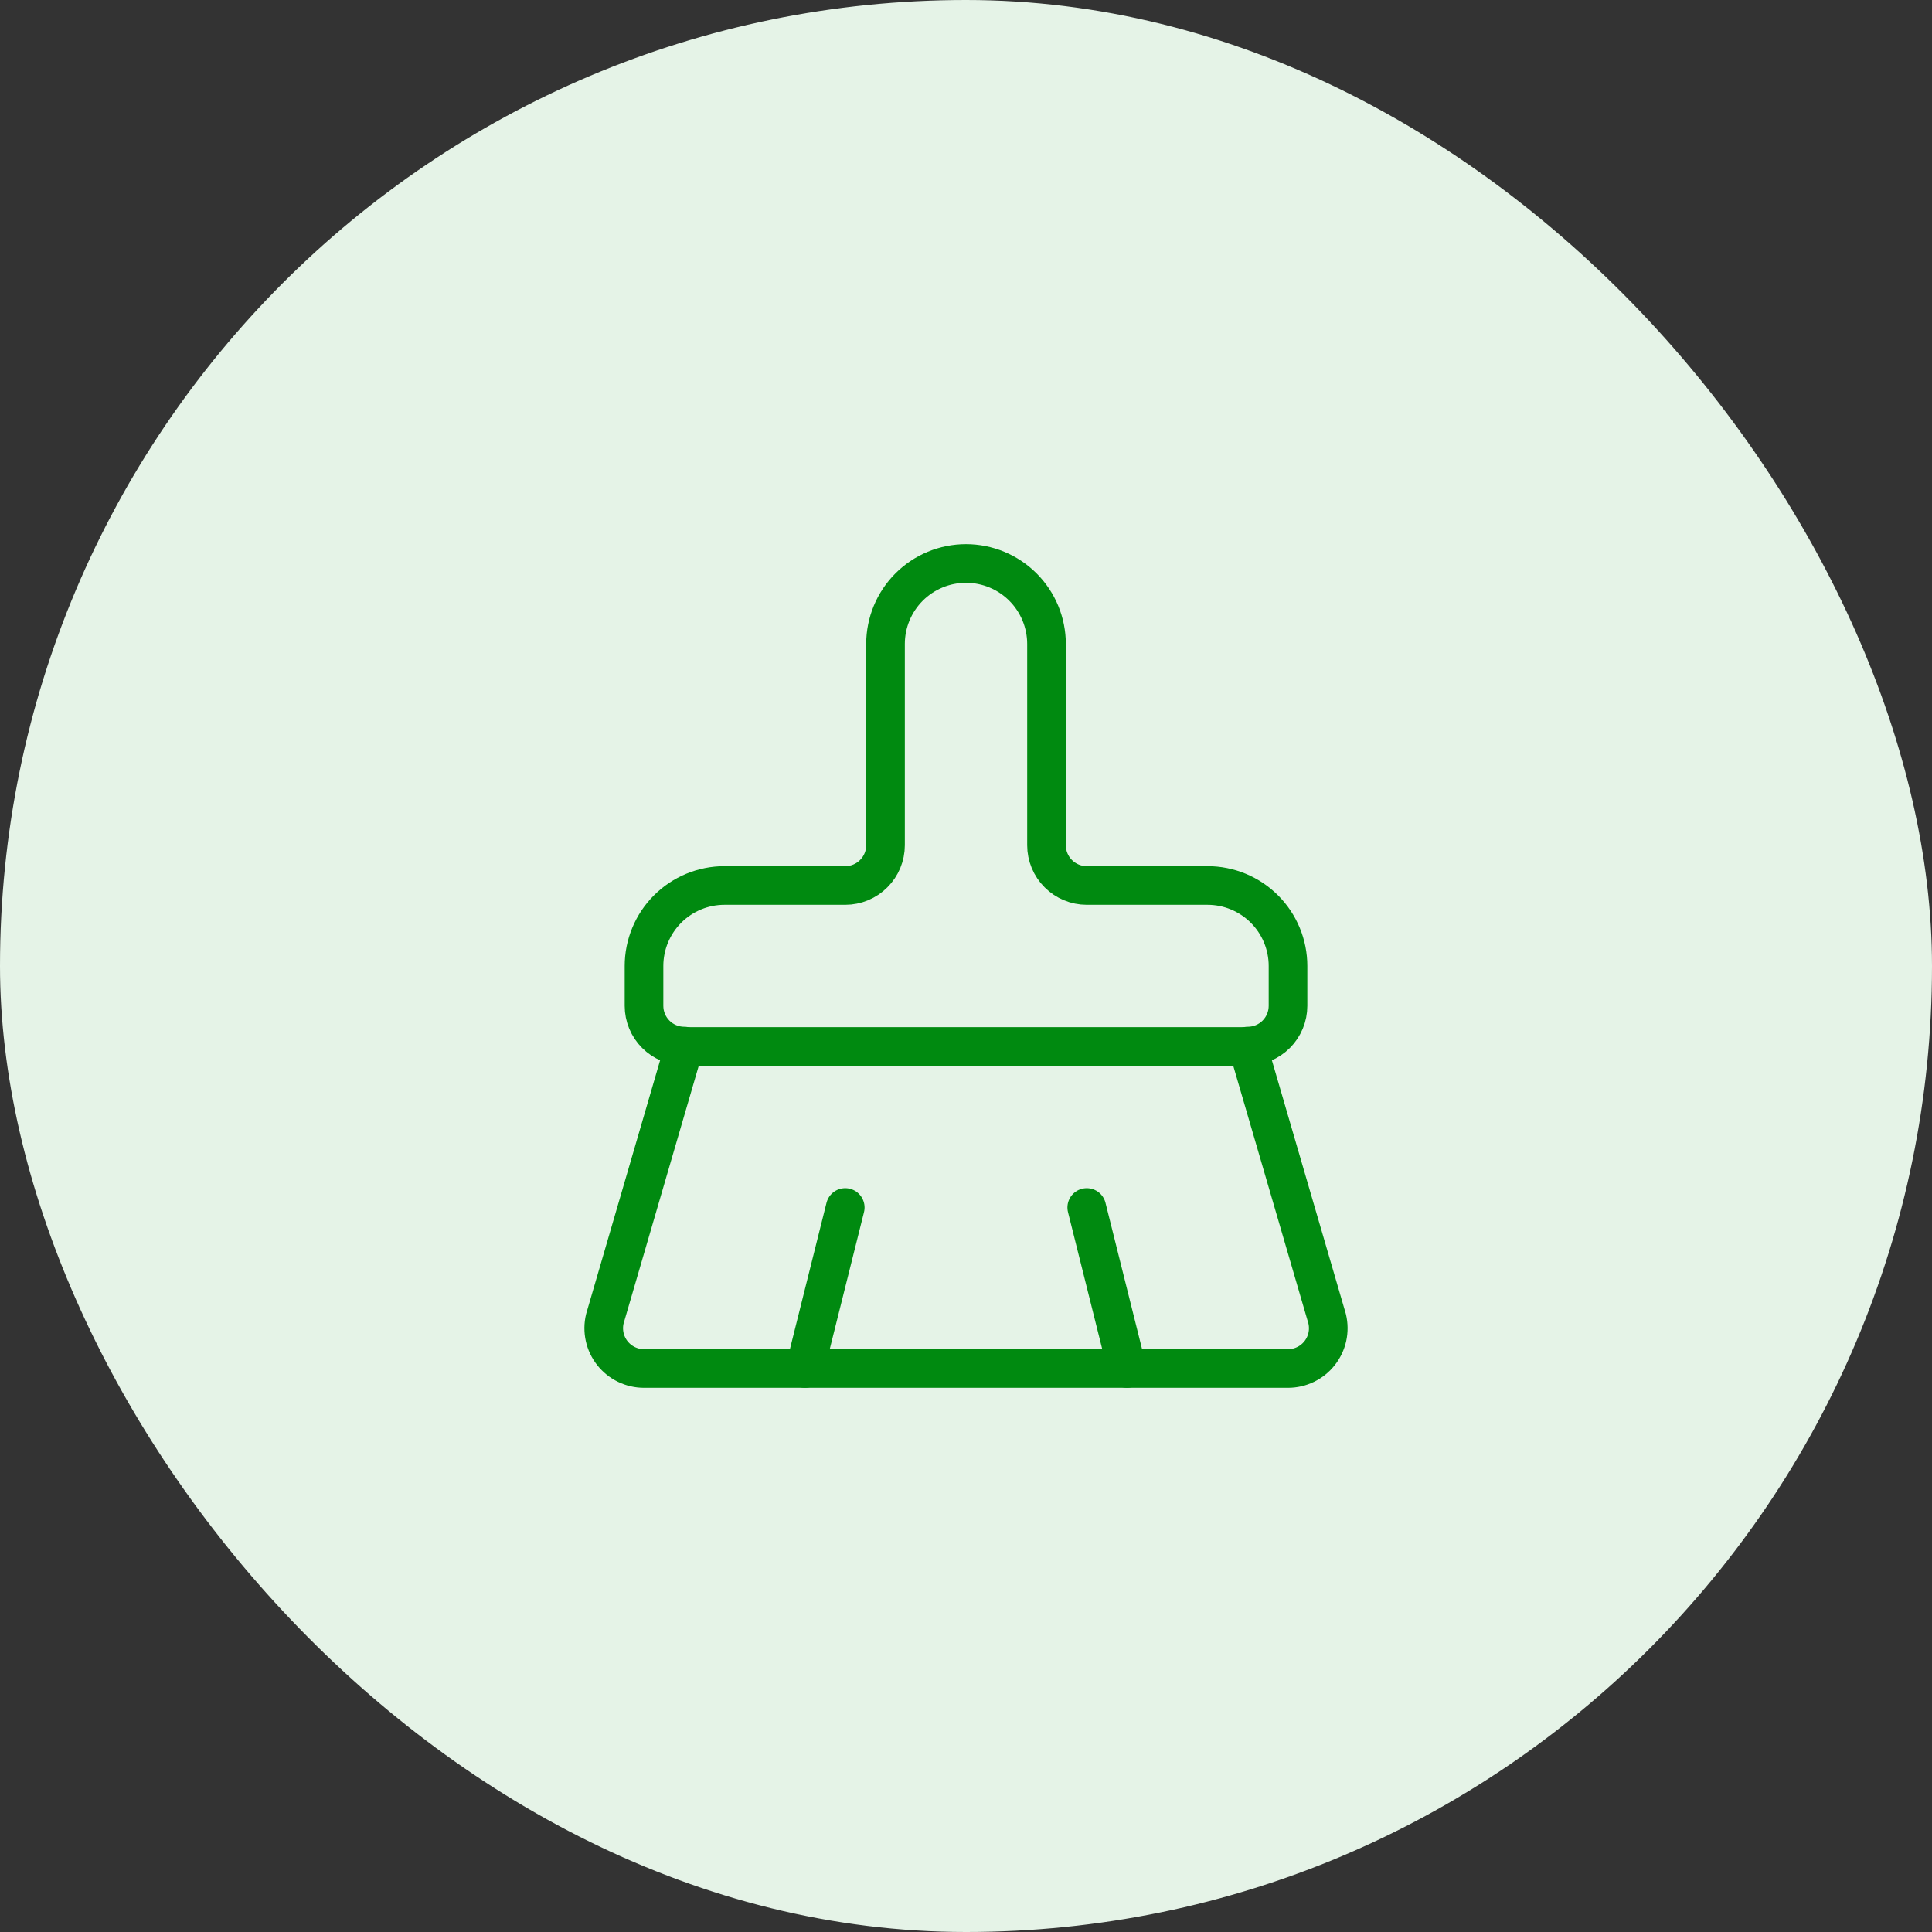
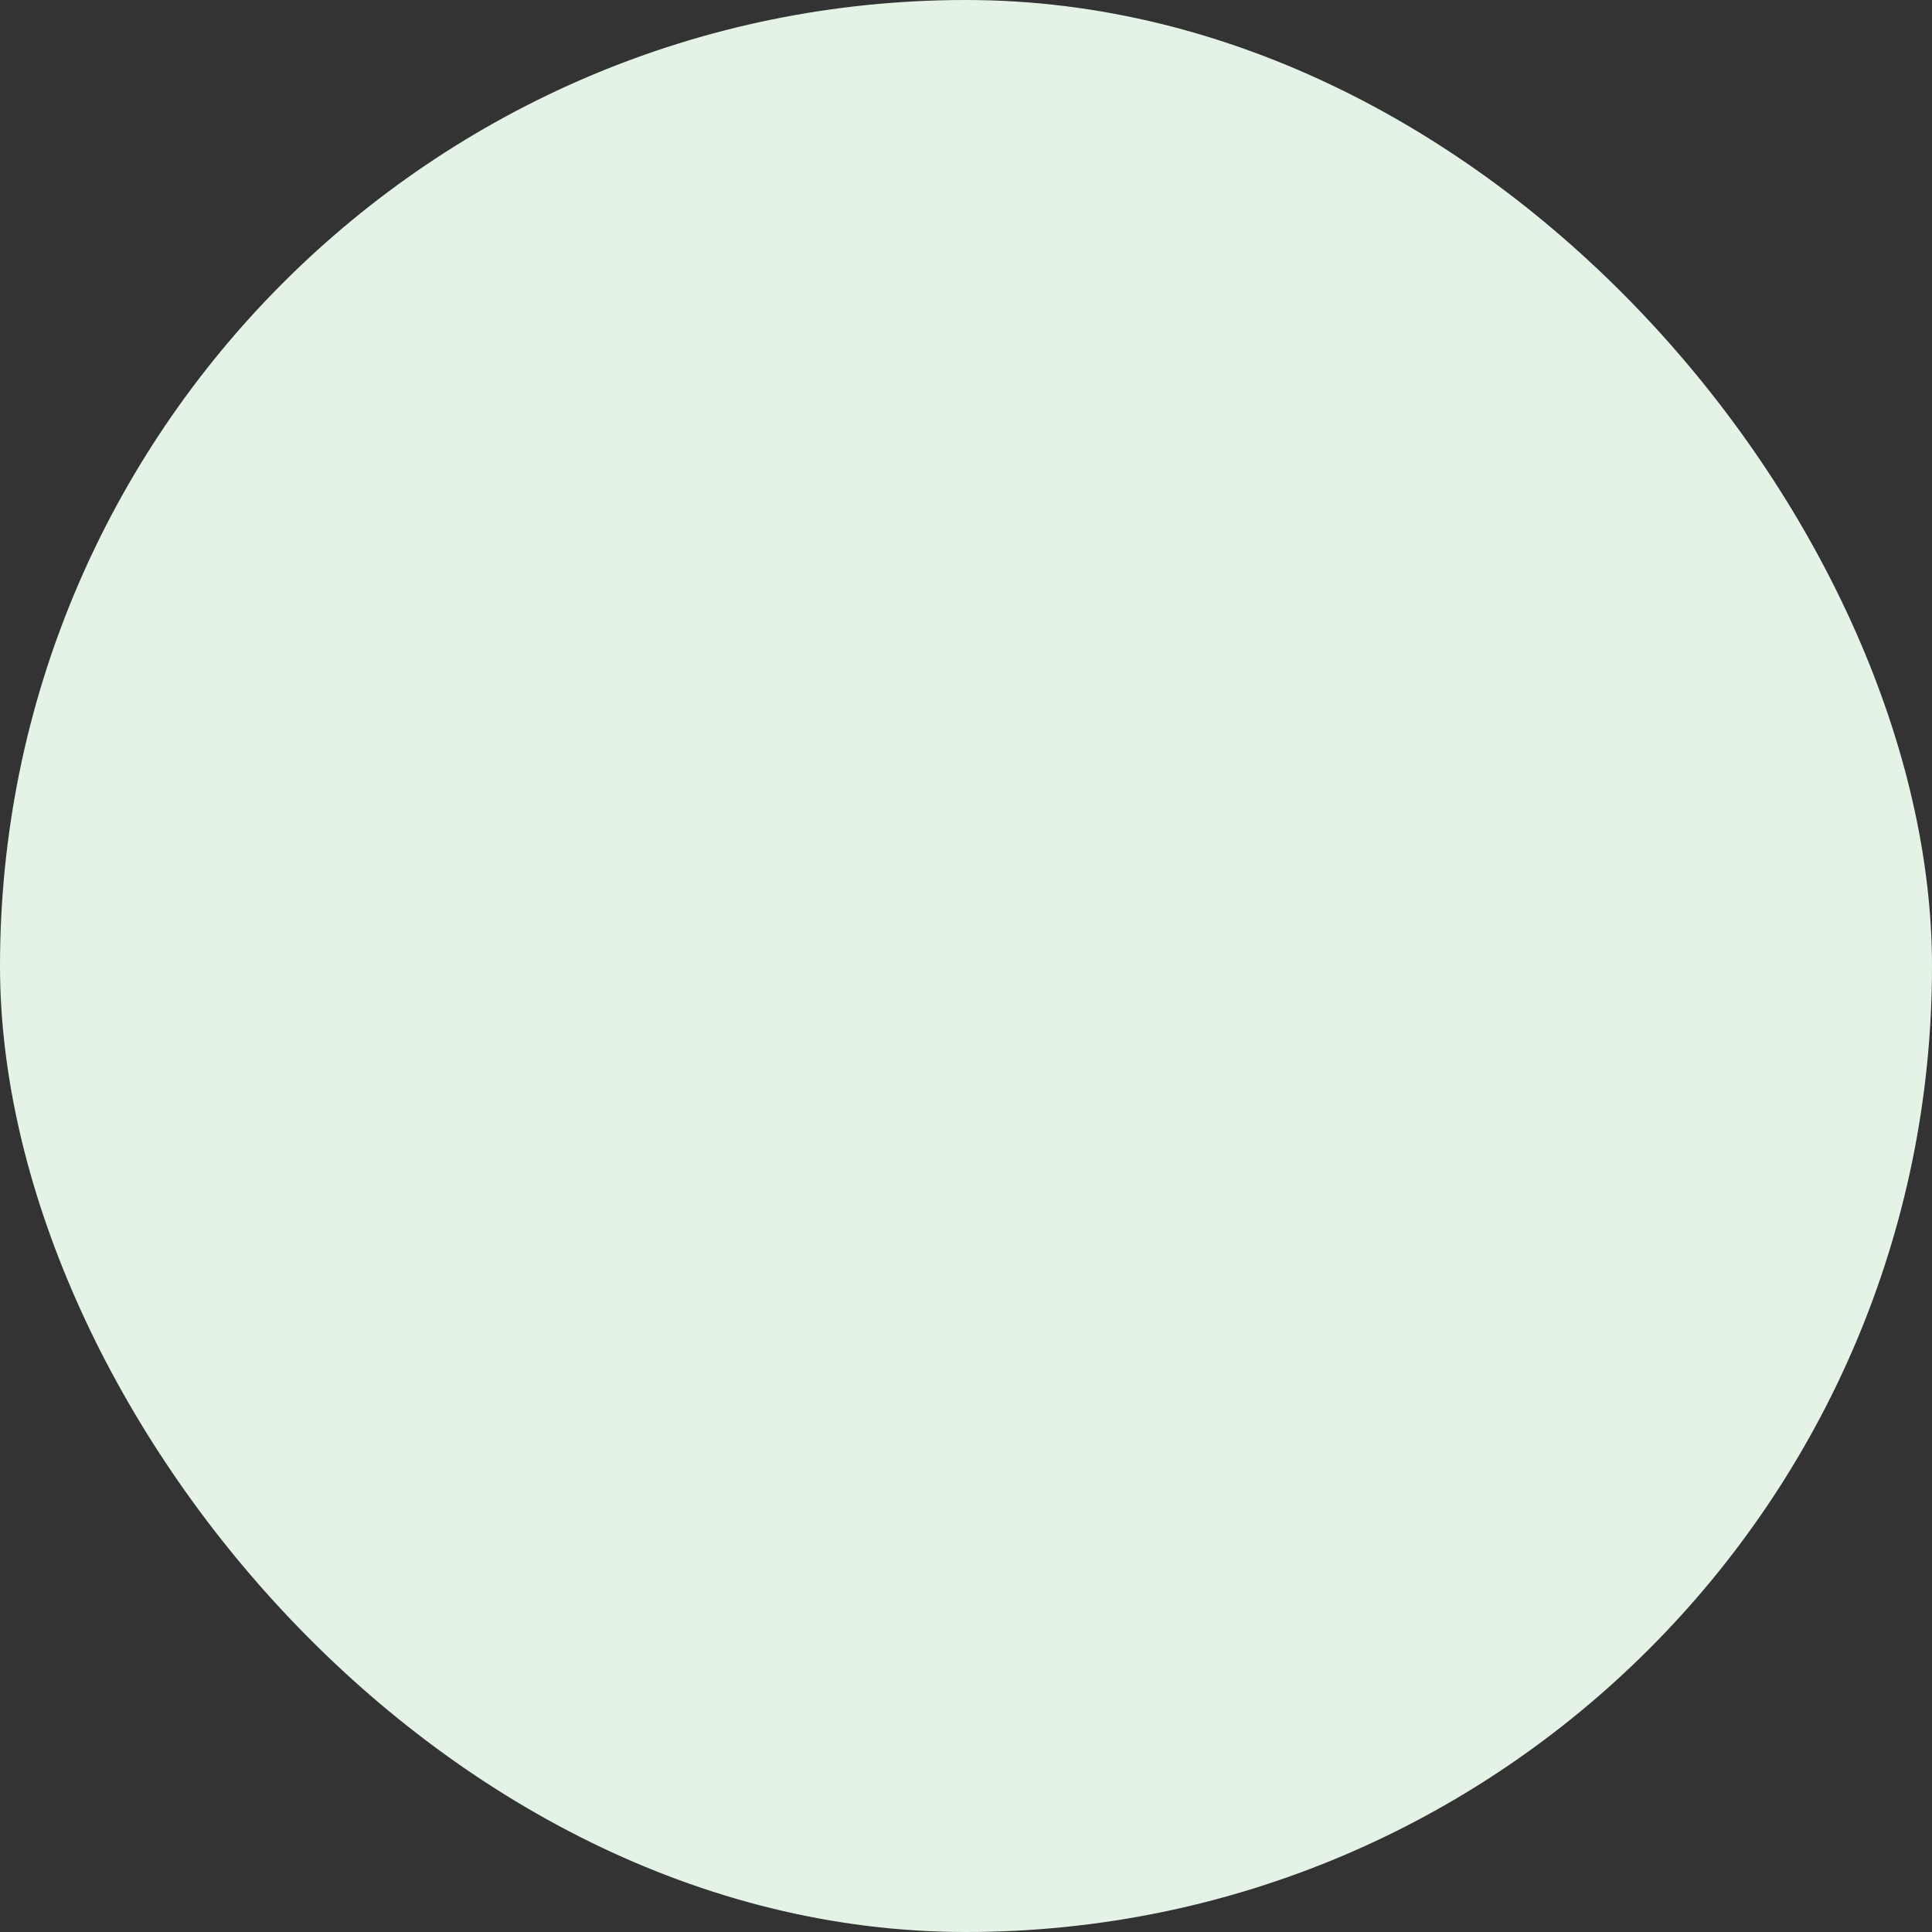
<svg xmlns="http://www.w3.org/2000/svg" width="100" height="100" viewBox="0 0 100 100" fill="none">
  <rect x="0" y="0" width="100" height="100" fill="#333333" stroke="none" />
  <rect width="100" height="100" rx="50" fill="#E5F3E7" />
-   <path d="M58.333 70.833L56.25 62.5" stroke="#008A10" stroke-width="2" stroke-linecap="round" stroke-linejoin="round" />
-   <path d="M64.584 54.145C65.136 54.145 65.666 53.926 66.057 53.535C66.447 53.144 66.667 52.614 66.667 52.062V49.999C66.667 48.894 66.228 47.834 65.446 47.053C64.665 46.272 63.605 45.833 62.5 45.833H56.25C55.698 45.833 55.168 45.613 54.777 45.222C54.386 44.832 54.167 44.302 54.167 43.749V33.333C54.167 32.228 53.728 31.168 52.946 30.386C52.165 29.605 51.105 29.166 50 29.166C48.895 29.166 47.835 29.605 47.054 30.386C46.273 31.168 45.834 32.228 45.834 33.333V43.749C45.834 44.302 45.614 44.832 45.223 45.222C44.833 45.613 44.303 45.833 43.75 45.833H37.5C36.395 45.833 35.335 46.272 34.554 47.053C33.773 47.834 33.334 48.894 33.334 49.999V52.062C33.334 52.614 33.553 53.144 33.944 53.535C34.334 53.926 34.864 54.145 35.417 54.145" stroke="#008A10" stroke-width="2" stroke-linecap="round" stroke-linejoin="round" />
-   <path d="M35.417 54.166H64.583L68.694 68.264C68.767 68.57 68.77 68.889 68.703 69.197C68.635 69.504 68.498 69.793 68.303 70.04C68.108 70.287 67.86 70.487 67.576 70.624C67.293 70.762 66.982 70.833 66.667 70.833H33.333C33.019 70.833 32.708 70.762 32.424 70.624C32.141 70.487 31.892 70.287 31.697 70.04C31.502 69.793 31.365 69.504 31.298 69.197C31.23 68.889 31.233 68.57 31.306 68.264L35.417 54.166Z" stroke="#008A10" stroke-width="2" stroke-linecap="round" stroke-linejoin="round" />
-   <path d="M41.666 70.833L43.75 62.5" stroke="#008A10" stroke-width="2" stroke-linecap="round" stroke-linejoin="round" />
</svg>